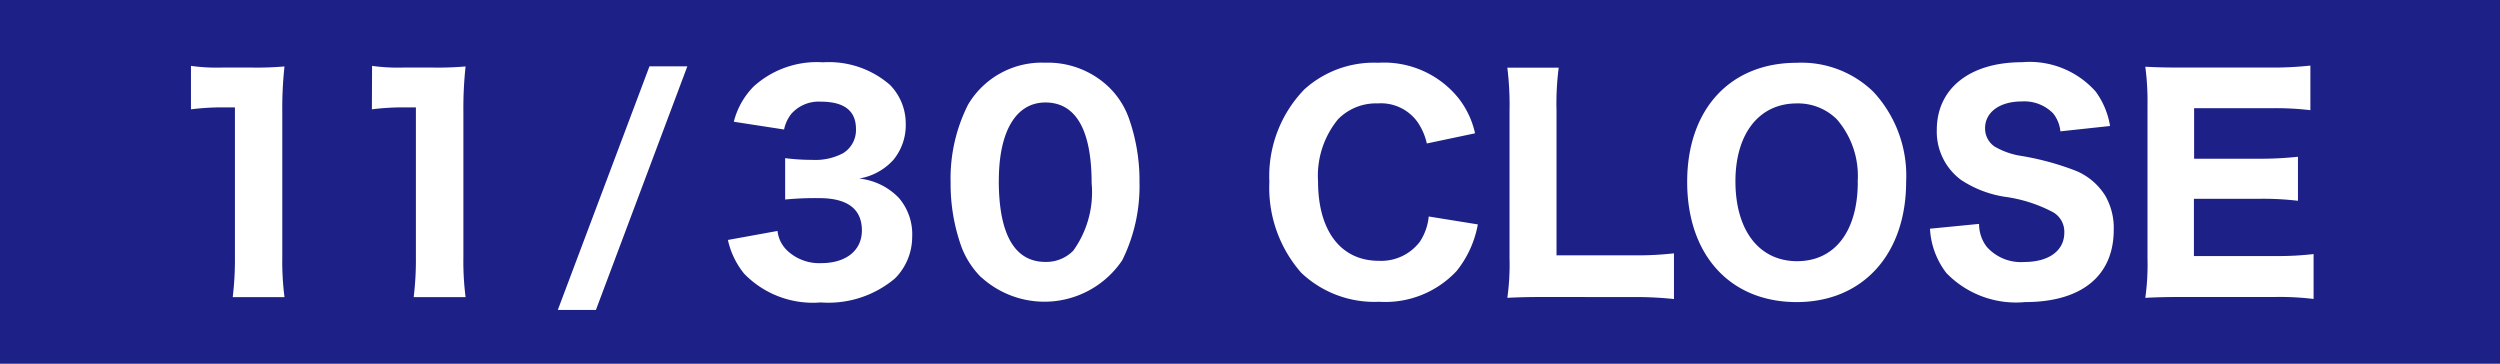
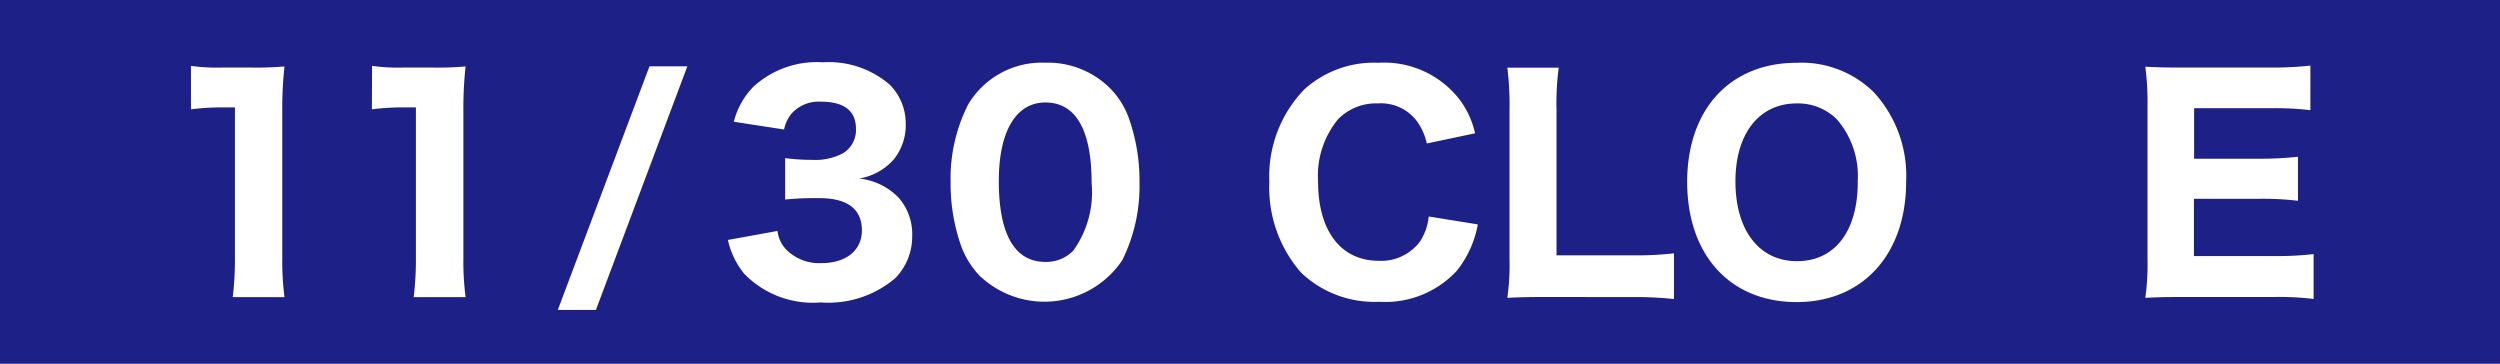
<svg xmlns="http://www.w3.org/2000/svg" width="113.555" height="16.523" viewBox="0 0 113.555 16.523">
  <defs>
    <clipPath id="clip-path">
      <rect id="長方形_22" data-name="長方形 22" width="113.555" height="16.523" transform="translate(0 0)" fill="none" />
    </clipPath>
  </defs>
  <g id="グループ_33" data-name="グループ 33" transform="translate(0 0)">
    <rect id="長方形_21" data-name="長方形 21" width="113.555" height="16.523" transform="translate(0 0)" fill="#1d2087" />
    <g id="グループ_32" data-name="グループ 32">
      <g id="グループ_31" data-name="グループ 31" clip-path="url(#clip-path)">
        <path id="パス_87" data-name="パス 87" d="M8.674,2.992a8.412,8.412,0,0,0,1.4.077h1.4a14.488,14.488,0,0,0,1.448-.051,17.712,17.712,0,0,0-.1,2.077v6.6a12.788,12.788,0,0,0,.1,1.8H10.571a14.313,14.313,0,0,0,.1-1.8V4.877H10.11a11.232,11.232,0,0,0-1.436.089Z" fill="#fff" />
        <path id="パス_88" data-name="パス 88" d="M16.9,2.992a8.4,8.4,0,0,0,1.4.077h1.4a14.475,14.475,0,0,0,1.448-.051,17.712,17.712,0,0,0-.1,2.077v6.6a12.788,12.788,0,0,0,.1,1.8H18.791a14.125,14.125,0,0,0,.1-1.8V4.877h-.563a11.221,11.221,0,0,0-1.436.089Z" fill="#fff" />
        <path id="パス_89" data-name="パス 89" d="M31.22,3.014,27.068,14.077H25.337L29.5,3.014Z" fill="#fff" />
        <path id="パス_90" data-name="パス 90" d="M35.317,10.49a1.447,1.447,0,0,0,.475.923,2.116,2.116,0,0,0,1.511.539c1.128,0,1.846-.577,1.846-1.487C39.149,9.5,38.5,9,37.214,9a13.834,13.834,0,0,0-1.551.063V7.183a9.412,9.412,0,0,0,1.217.078,2.7,2.7,0,0,0,1.411-.3,1.235,1.235,0,0,0,.589-1.1c0-.833-.538-1.243-1.6-1.243a1.654,1.654,0,0,0-1.346.564,1.725,1.725,0,0,0-.32.7L33.331,5.53a3.49,3.49,0,0,1,.9-1.6,4.271,4.271,0,0,1,3.153-1.1,4.222,4.222,0,0,1,3.039,1.025,2.5,2.5,0,0,1,.717,1.743,2.473,2.473,0,0,1-.564,1.667,2.691,2.691,0,0,1-1.551.845,2.912,2.912,0,0,1,1.808.885,2.533,2.533,0,0,1,.6,1.769,2.673,2.673,0,0,1-.782,1.883,4.692,4.692,0,0,1-3.371,1.09,4.348,4.348,0,0,1-3.474-1.3,3.674,3.674,0,0,1-.743-1.538Z" fill="#fff" />
        <path id="パス_91" data-name="パス 91" d="M44.563,12.593a3.917,3.917,0,0,1-.884-1.359,8.434,8.434,0,0,1-.5-2.935,7.428,7.428,0,0,1,.795-3.551,3.889,3.889,0,0,1,3.5-1.9,4,4,0,0,1,2.9,1.115,3.708,3.708,0,0,1,.884,1.358,8.483,8.483,0,0,1,.5,2.948,7.583,7.583,0,0,1-.782,3.55,4.259,4.259,0,0,1-6.409.77m.8-4.384c0,2.436.718,3.691,2.115,3.691a1.71,1.71,0,0,0,1.269-.512,4.542,4.542,0,0,0,.833-3.064c0-2.422-.718-3.665-2.1-3.665-1.333,0-2.115,1.307-2.115,3.55" fill="#fff" />
        <path id="パス_92" data-name="パス 92" d="M64.809,6.517a2.762,2.762,0,0,0-.423-.975,2.042,2.042,0,0,0-1.8-.845,2.415,2.415,0,0,0-1.807.717,4.042,4.042,0,0,0-.91,2.832c0,2.244,1.039,3.6,2.756,3.6a2.2,2.2,0,0,0,1.871-.872,2.516,2.516,0,0,0,.4-1.141l2.23.36a4.711,4.711,0,0,1-.962,2.114,4.43,4.43,0,0,1-3.524,1.4,4.818,4.818,0,0,1-3.538-1.32A5.855,5.855,0,0,1,57.657,8.26a5.668,5.668,0,0,1,1.589-4.2A4.706,4.706,0,0,1,62.6,2.851a4.339,4.339,0,0,1,3.653,1.615A3.961,3.961,0,0,1,67,6.055Z" fill="#fff" />
        <path id="パス_93" data-name="パス 93" d="M70.21,13.49c-.795,0-1.27.013-1.744.038a10.772,10.772,0,0,0,.1-1.781v-6.7a13.843,13.843,0,0,0-.1-1.974H70.8a12.582,12.582,0,0,0-.1,1.948v6.576h3.435a14.94,14.94,0,0,0,1.9-.09v2.076a16.344,16.344,0,0,0-1.9-.089Z" fill="#fff" />
        <path id="パス_94" data-name="パス 94" d="M85.107,4.185a5.6,5.6,0,0,1,1.474,4.062c0,3.308-1.974,5.474-4.973,5.474-3.025,0-4.973-2.141-4.973-5.46,0-3.295,1.948-5.409,4.973-5.409a4.68,4.68,0,0,1,3.5,1.333m-.729,4.076a3.926,3.926,0,0,0-.95-2.846,2.5,2.5,0,0,0-1.82-.717c-1.705,0-2.782,1.371-2.782,3.537,0,2.23,1.077,3.628,2.8,3.628s2.757-1.373,2.757-3.6" fill="#fff" />
-         <path id="パス_95" data-name="パス 95" d="M89.894,10.17a1.689,1.689,0,0,0,.346,1.038,2.073,2.073,0,0,0,1.705.692c1.115,0,1.82-.512,1.82-1.333a1.026,1.026,0,0,0-.5-.922,6.541,6.541,0,0,0-2.192-.705,4.98,4.98,0,0,1-2-.769,2.726,2.726,0,0,1-1.1-2.269c0-1.884,1.5-3.076,3.871-3.076a4.011,4.011,0,0,1,3.346,1.333,3.626,3.626,0,0,1,.653,1.564l-2.256.243a1.548,1.548,0,0,0-.333-.82,1.833,1.833,0,0,0-1.422-.538c-1,0-1.666.487-1.666,1.217a.993.993,0,0,0,.435.833,3.431,3.431,0,0,0,1.205.423,12.481,12.481,0,0,1,2.525.693,2.874,2.874,0,0,1,1.294,1.115,2.932,2.932,0,0,1,.385,1.551c0,2.088-1.462,3.281-4.025,3.281A4.4,4.4,0,0,1,88.407,12.4a3.6,3.6,0,0,1-.743-2.012Z" fill="#fff" />
        <path id="パス_96" data-name="パス 96" d="M105.088,13.579a12.877,12.877,0,0,0-1.783-.089H99.2c-.871,0-1.23.013-1.756.038a10.929,10.929,0,0,0,.1-1.781V4.787a12.074,12.074,0,0,0-.1-1.756c.526.026.86.038,1.744.038h3.973a15.845,15.845,0,0,0,1.781-.09V5.005a13.332,13.332,0,0,0-1.781-.09h-3.5V7.209h2.924a15.657,15.657,0,0,0,1.793-.089v2a13.472,13.472,0,0,0-1.793-.09H99.652v2.6h3.666a13.931,13.931,0,0,0,1.77-.09Z" fill="#fff" />
      </g>
    </g>
  </g>
</svg>